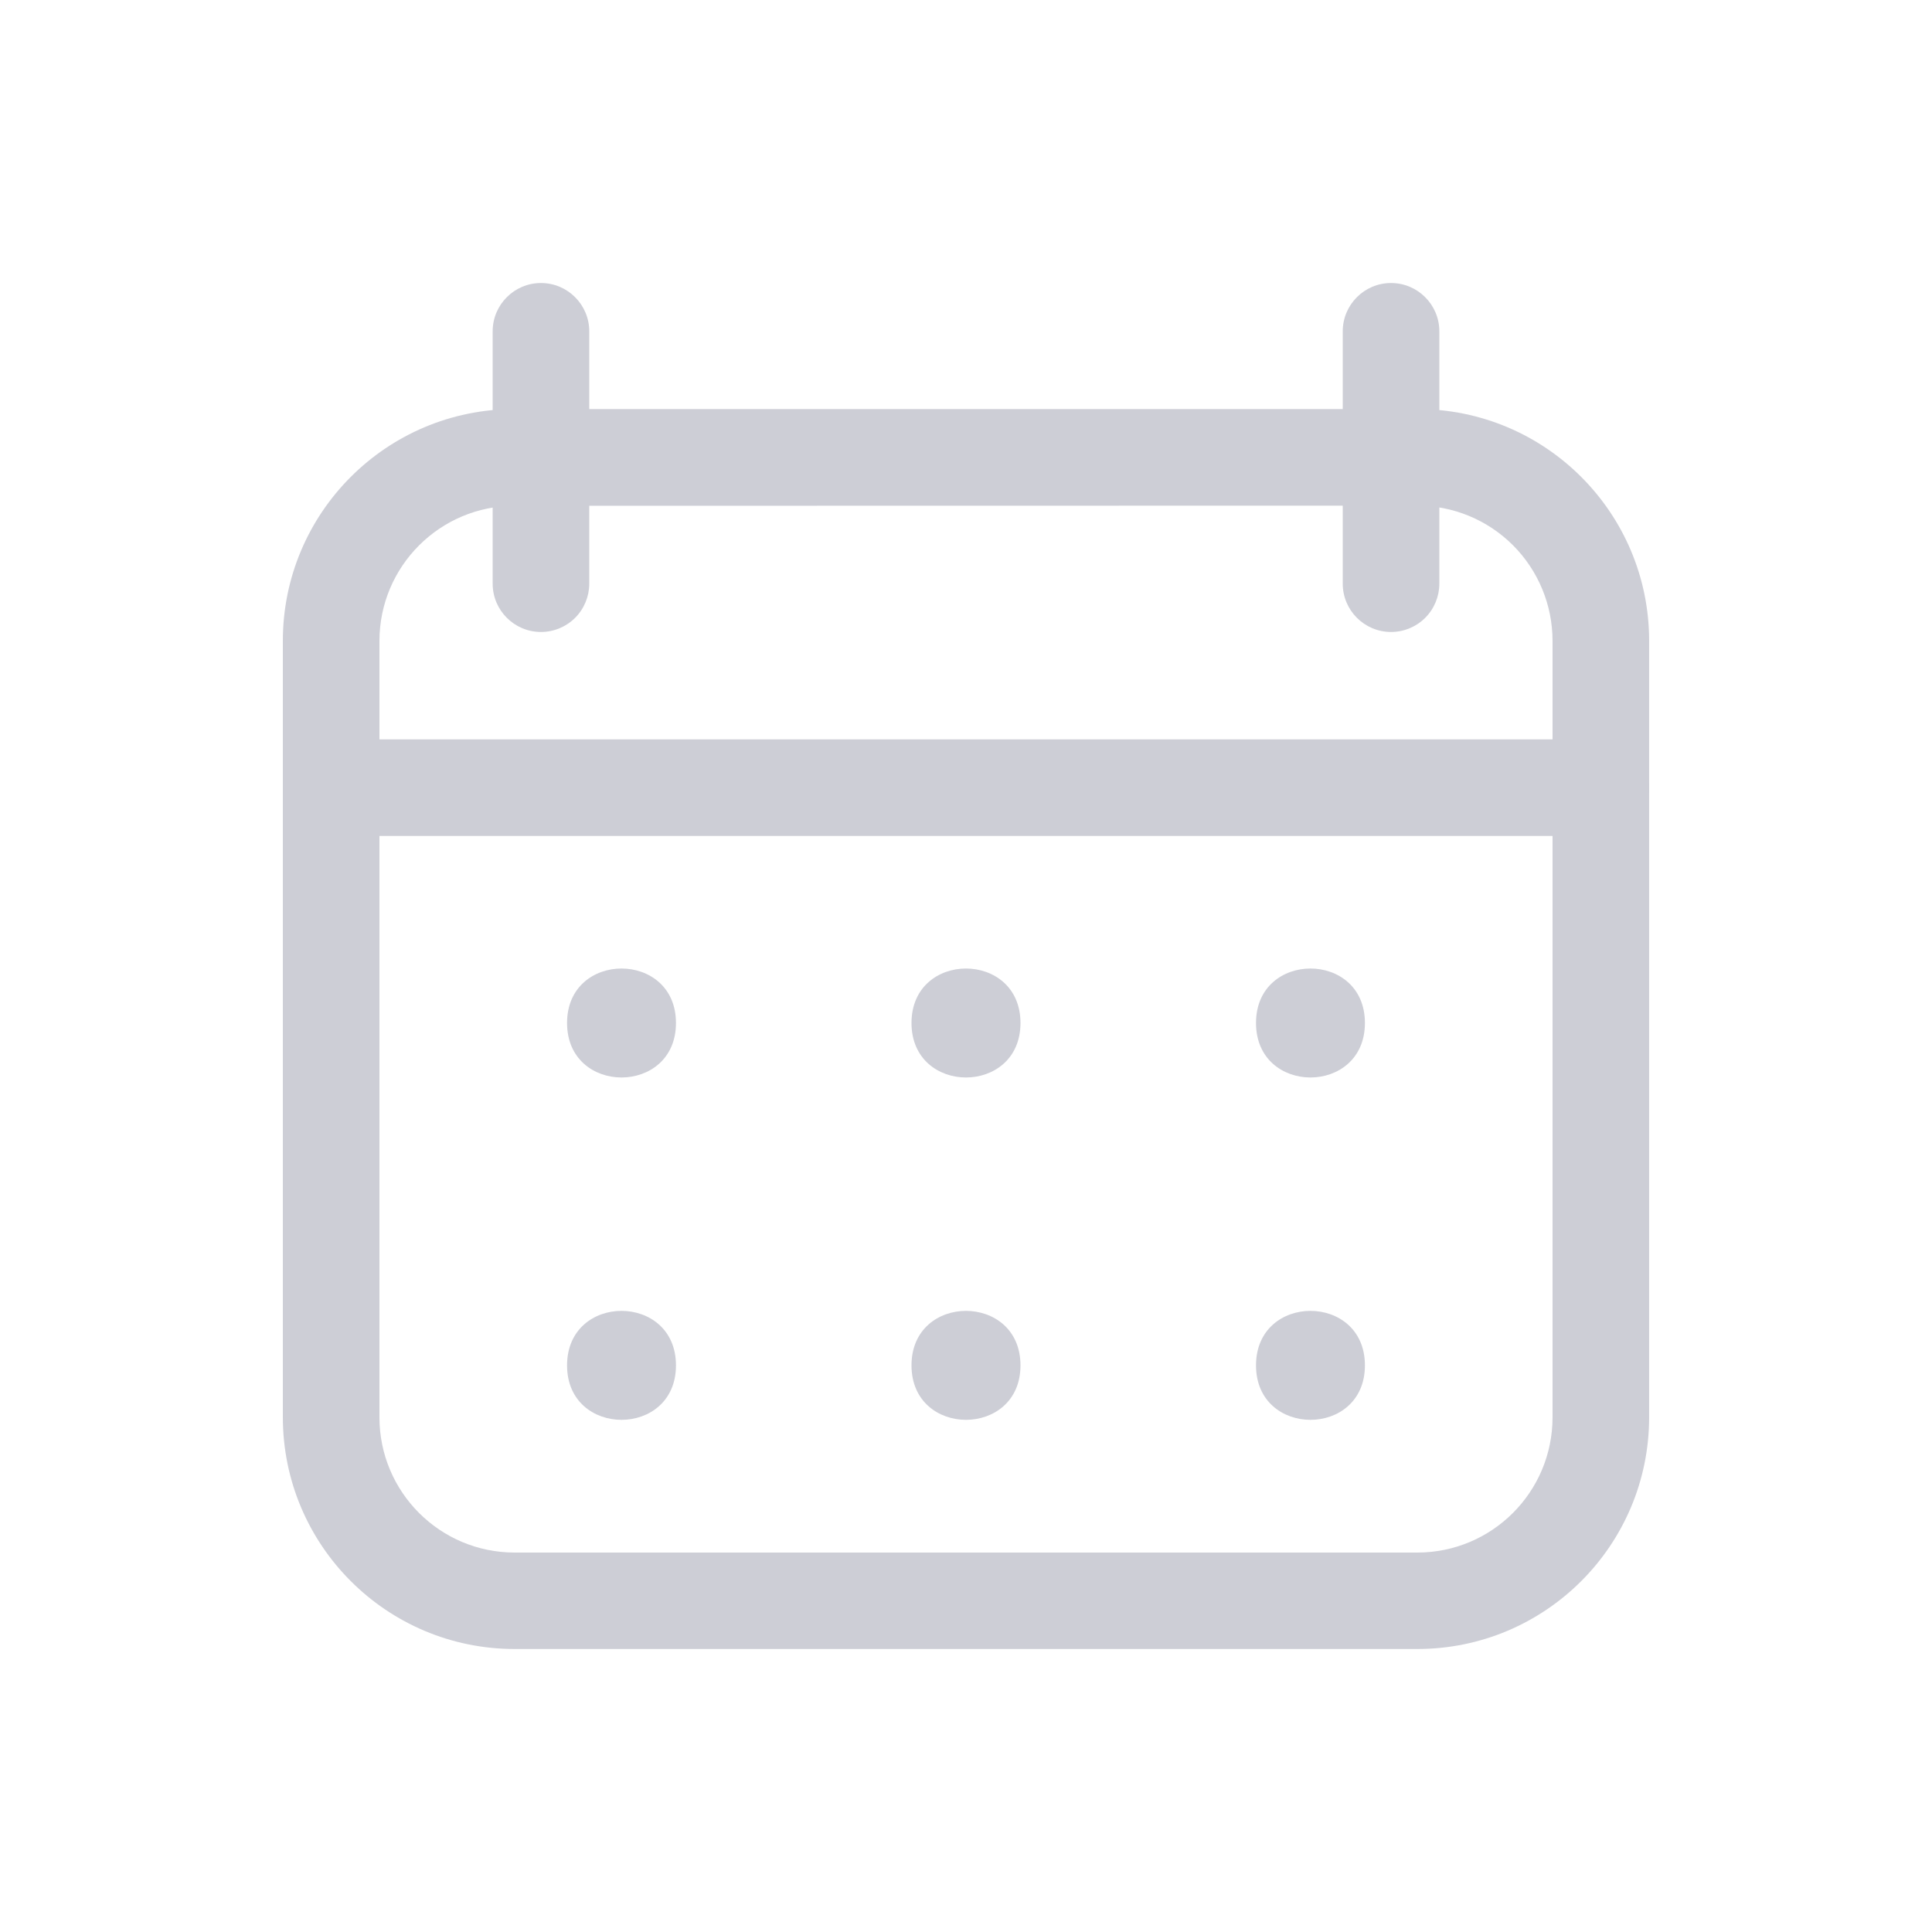
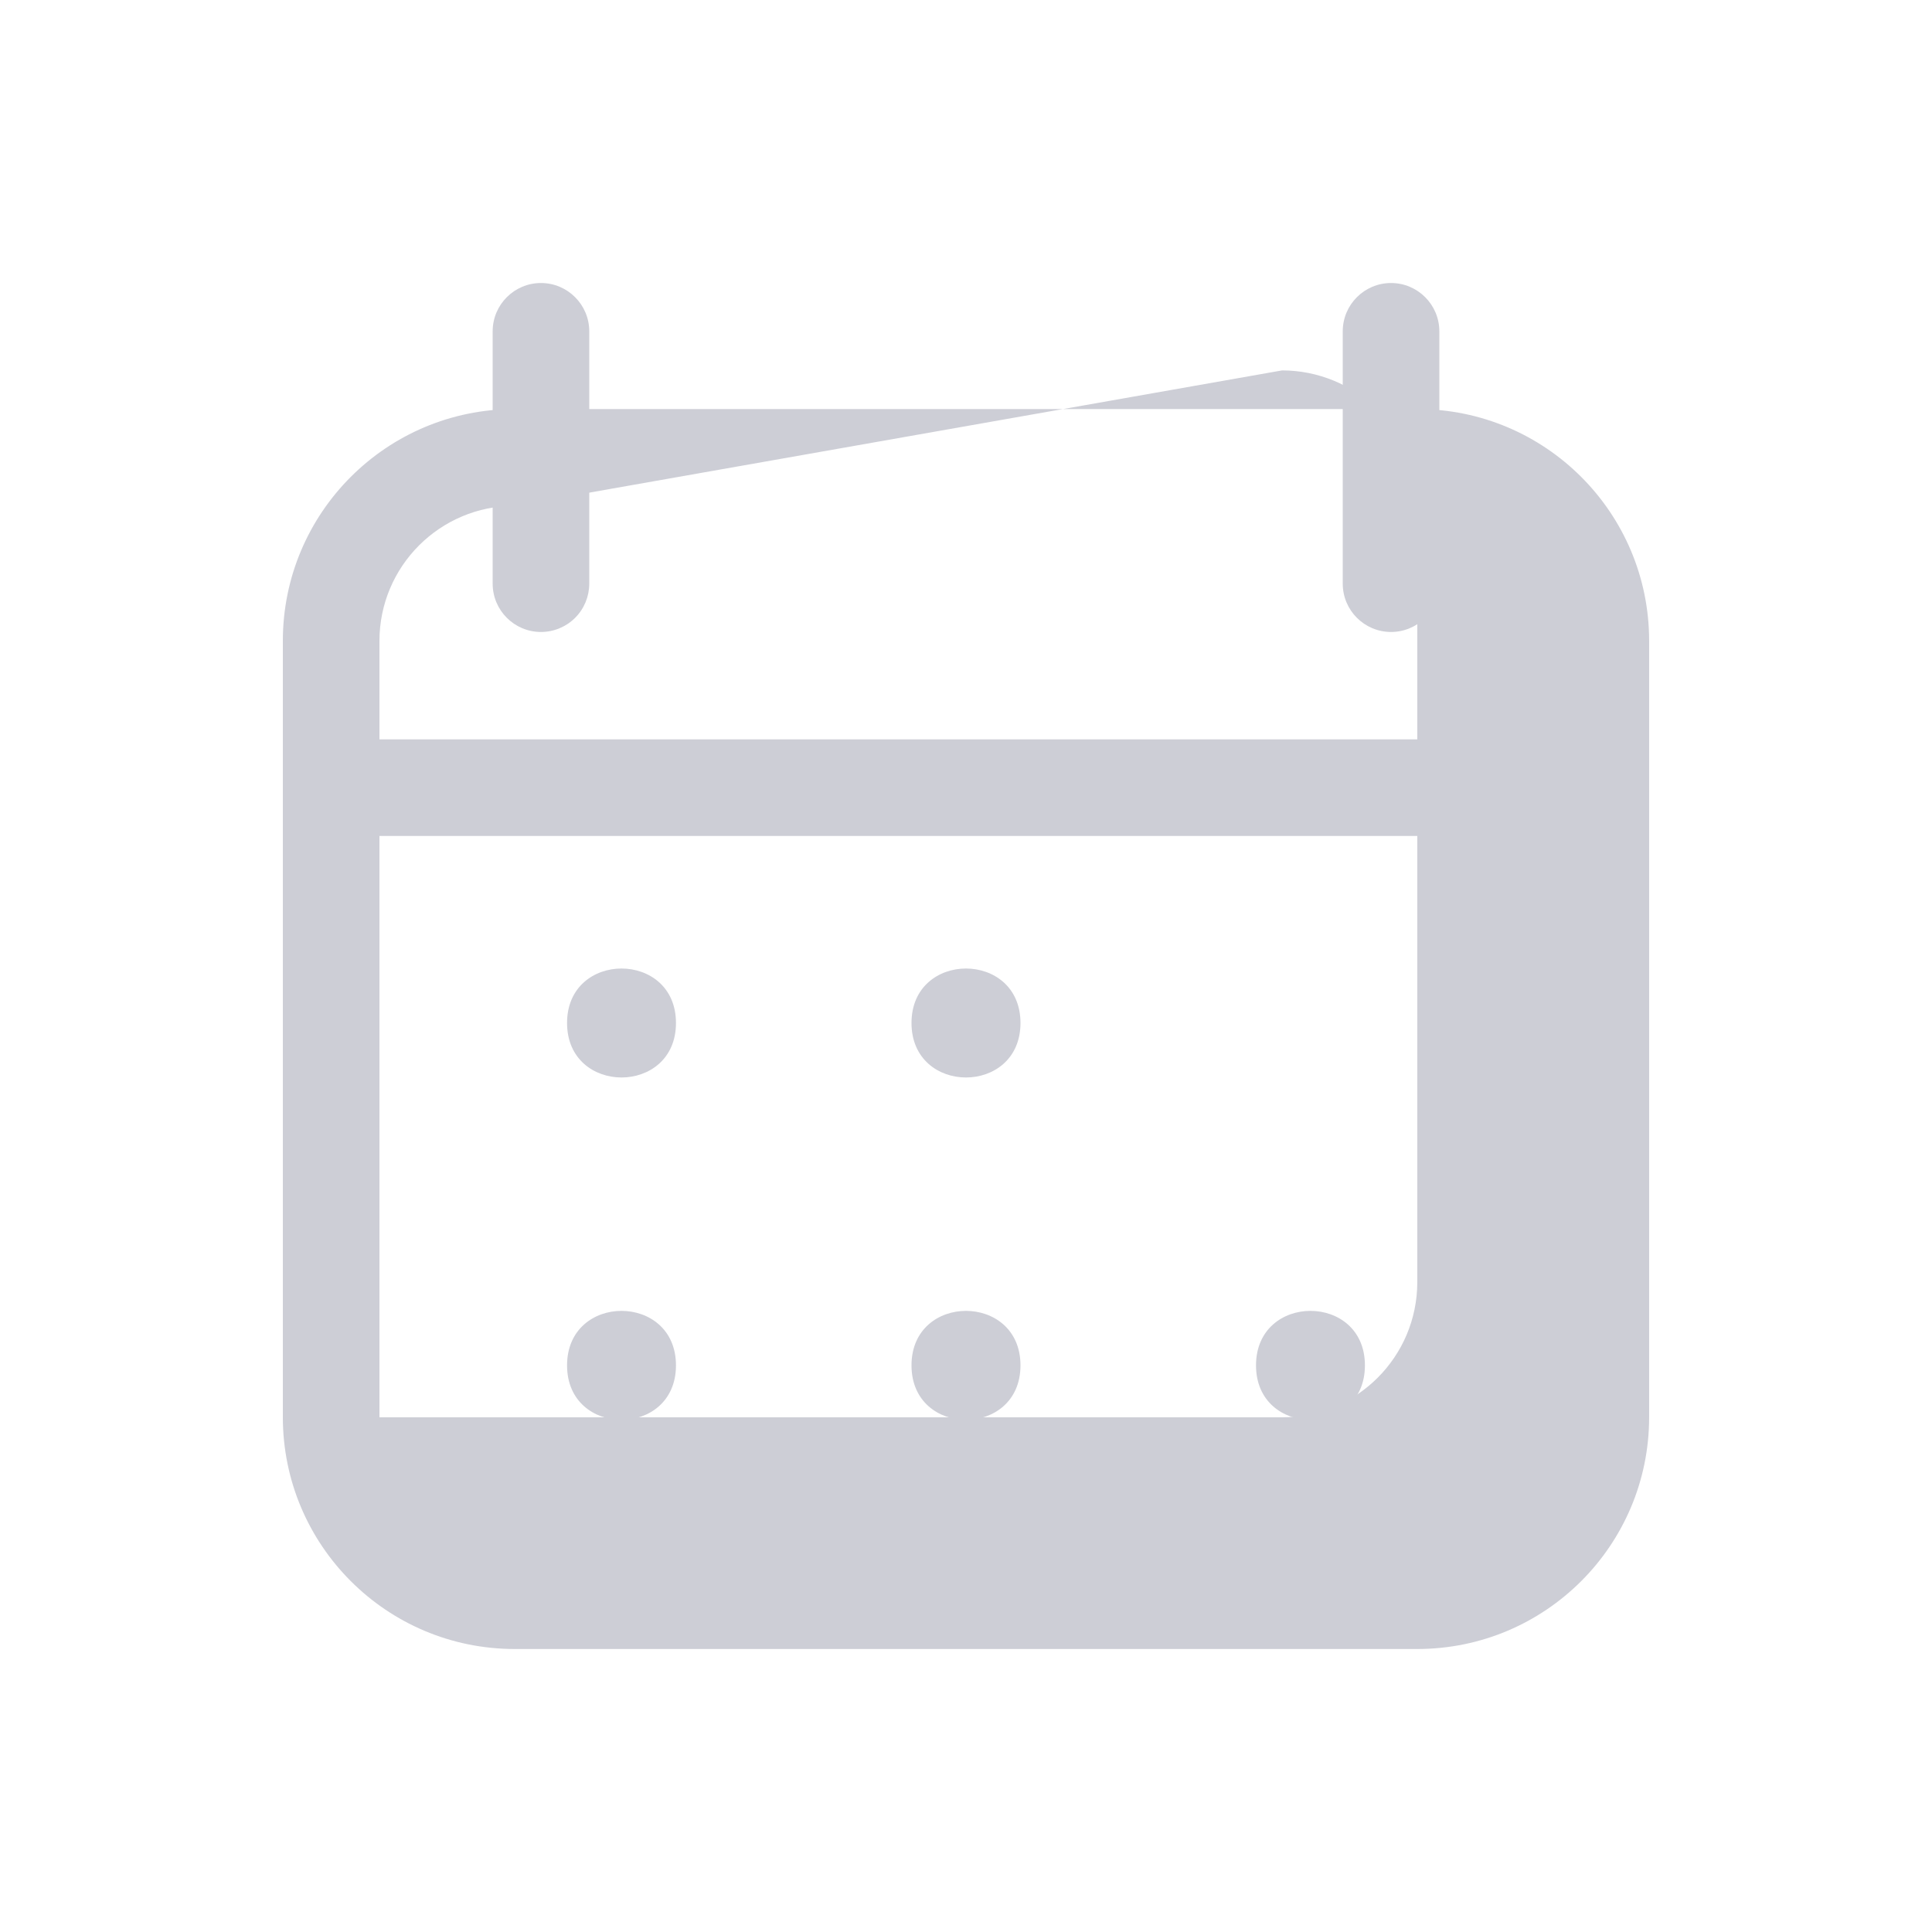
<svg xmlns="http://www.w3.org/2000/svg" viewBox="0 0 100 100" fill-rule="evenodd">
  <path d="m82.852 43.27h-65.703c-1.379 0-2.5-1.117-2.5-2.5 0-1.379 1.121-2.5 2.5-2.5h65.703c1.379 0 2.5 1.121 2.5 2.5 0 1.383-1.121 2.5-2.5 2.5z" fill="#cdced6" />
  <path d="m28 32.711c-1.379 0-2.5-1.121-2.5-2.5v-13.062c0-1.379 1.121-2.5 2.5-2.5s2.5 1.121 2.5 2.5v13.062c0 0.66-0.262 1.297-0.73 1.766s-1.105 0.734-1.77 0.734z" fill="#cdced6" />
  <path d="m72 32.711c-1.379 0-2.5-1.121-2.5-2.5v-13.062c0-1.379 1.121-2.5 2.5-2.5s2.5 1.121 2.5 2.5v13.062c0 0.66-0.262 1.297-0.73 1.766s-1.105 0.734-1.77 0.734z" fill="#cdced6" />
-   <path d="m73.359 85.352h-46.719c-6.629 0-12-5.375-12-12v-40.18c0-6.629 5.371-12 12-12h46.719c6.629 0 12 5.371 12 12v40.188c-0.004 6.625-5.375 11.992-12 11.992zm-46.719-59.172c-3.867 0-7 3.133-7 7v40.18c0 3.867 3.133 7 7 7h46.719c3.867 0 7-3.133 7-7v-40.188c0-1.859-0.738-3.641-2.051-4.953s-3.094-2.047-4.949-2.047z" fill="#cdced6" />
+   <path d="m73.359 85.352h-46.719c-6.629 0-12-5.375-12-12v-40.18c0-6.629 5.371-12 12-12h46.719c6.629 0 12 5.371 12 12v40.188c-0.004 6.625-5.375 11.992-12 11.992zm-46.719-59.172c-3.867 0-7 3.133-7 7v40.18h46.719c3.867 0 7-3.133 7-7v-40.188c0-1.859-0.738-3.641-2.051-4.953s-3.094-2.047-4.949-2.047z" fill="#cdced6" />
  <path d="m34.988 52.949c0 3.762-5.637 3.762-5.637 0 0-3.758 5.637-3.758 5.637 0" fill="#cdced6" />
  <path d="m52.82 52.949c0 3.762-5.641 3.762-5.641 0 0-3.758 5.641-3.758 5.641 0" fill="#cdced6" />
-   <path d="m70.648 52.949c0 3.762-5.637 3.762-5.637 0 0-3.758 5.637-3.758 5.637 0" fill="#cdced6" />
  <path d="m34.988 70.672c0 3.758-5.637 3.758-5.637 0 0-3.762 5.637-3.762 5.637 0" fill="#cdced6" />
  <path d="m52.82 70.672c0 3.758-5.641 3.758-5.641 0 0-3.762 5.641-3.762 5.641 0" fill="#cdced6" />
  <path d="m70.648 70.672c0 3.758-5.637 3.758-5.637 0 0-3.762 5.637-3.762 5.637 0" fill="#cdced6" />
</svg>